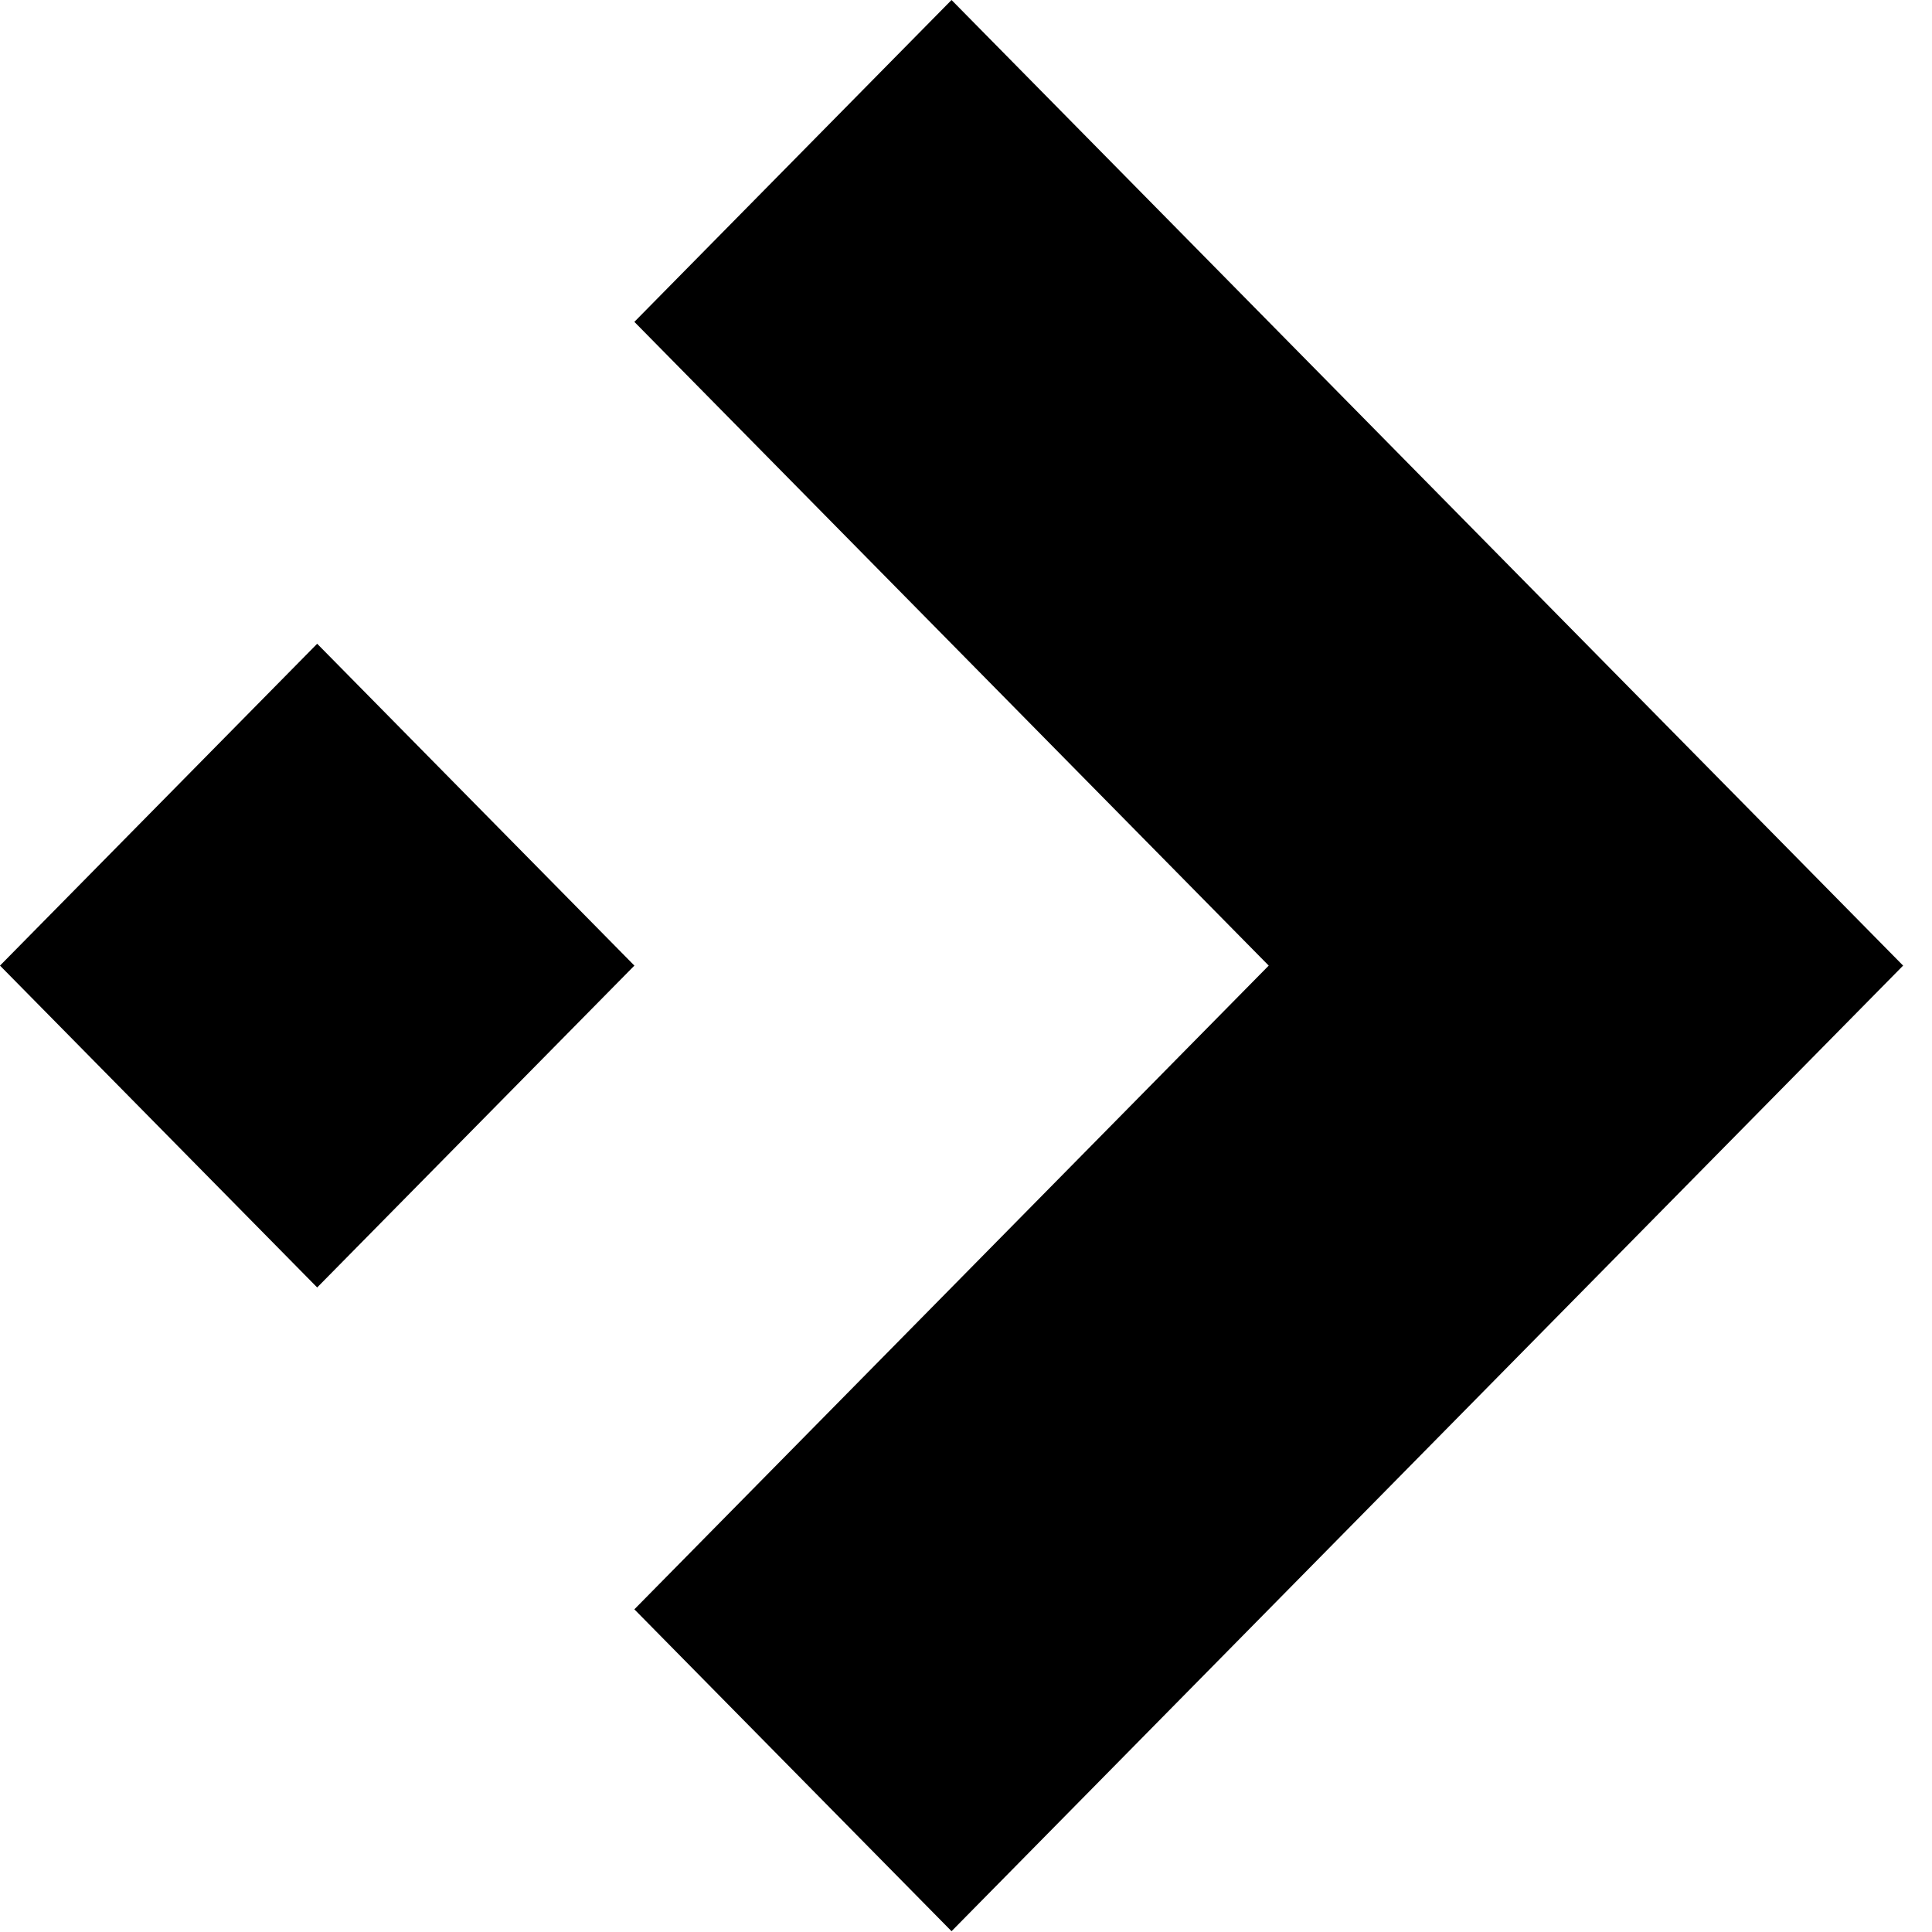
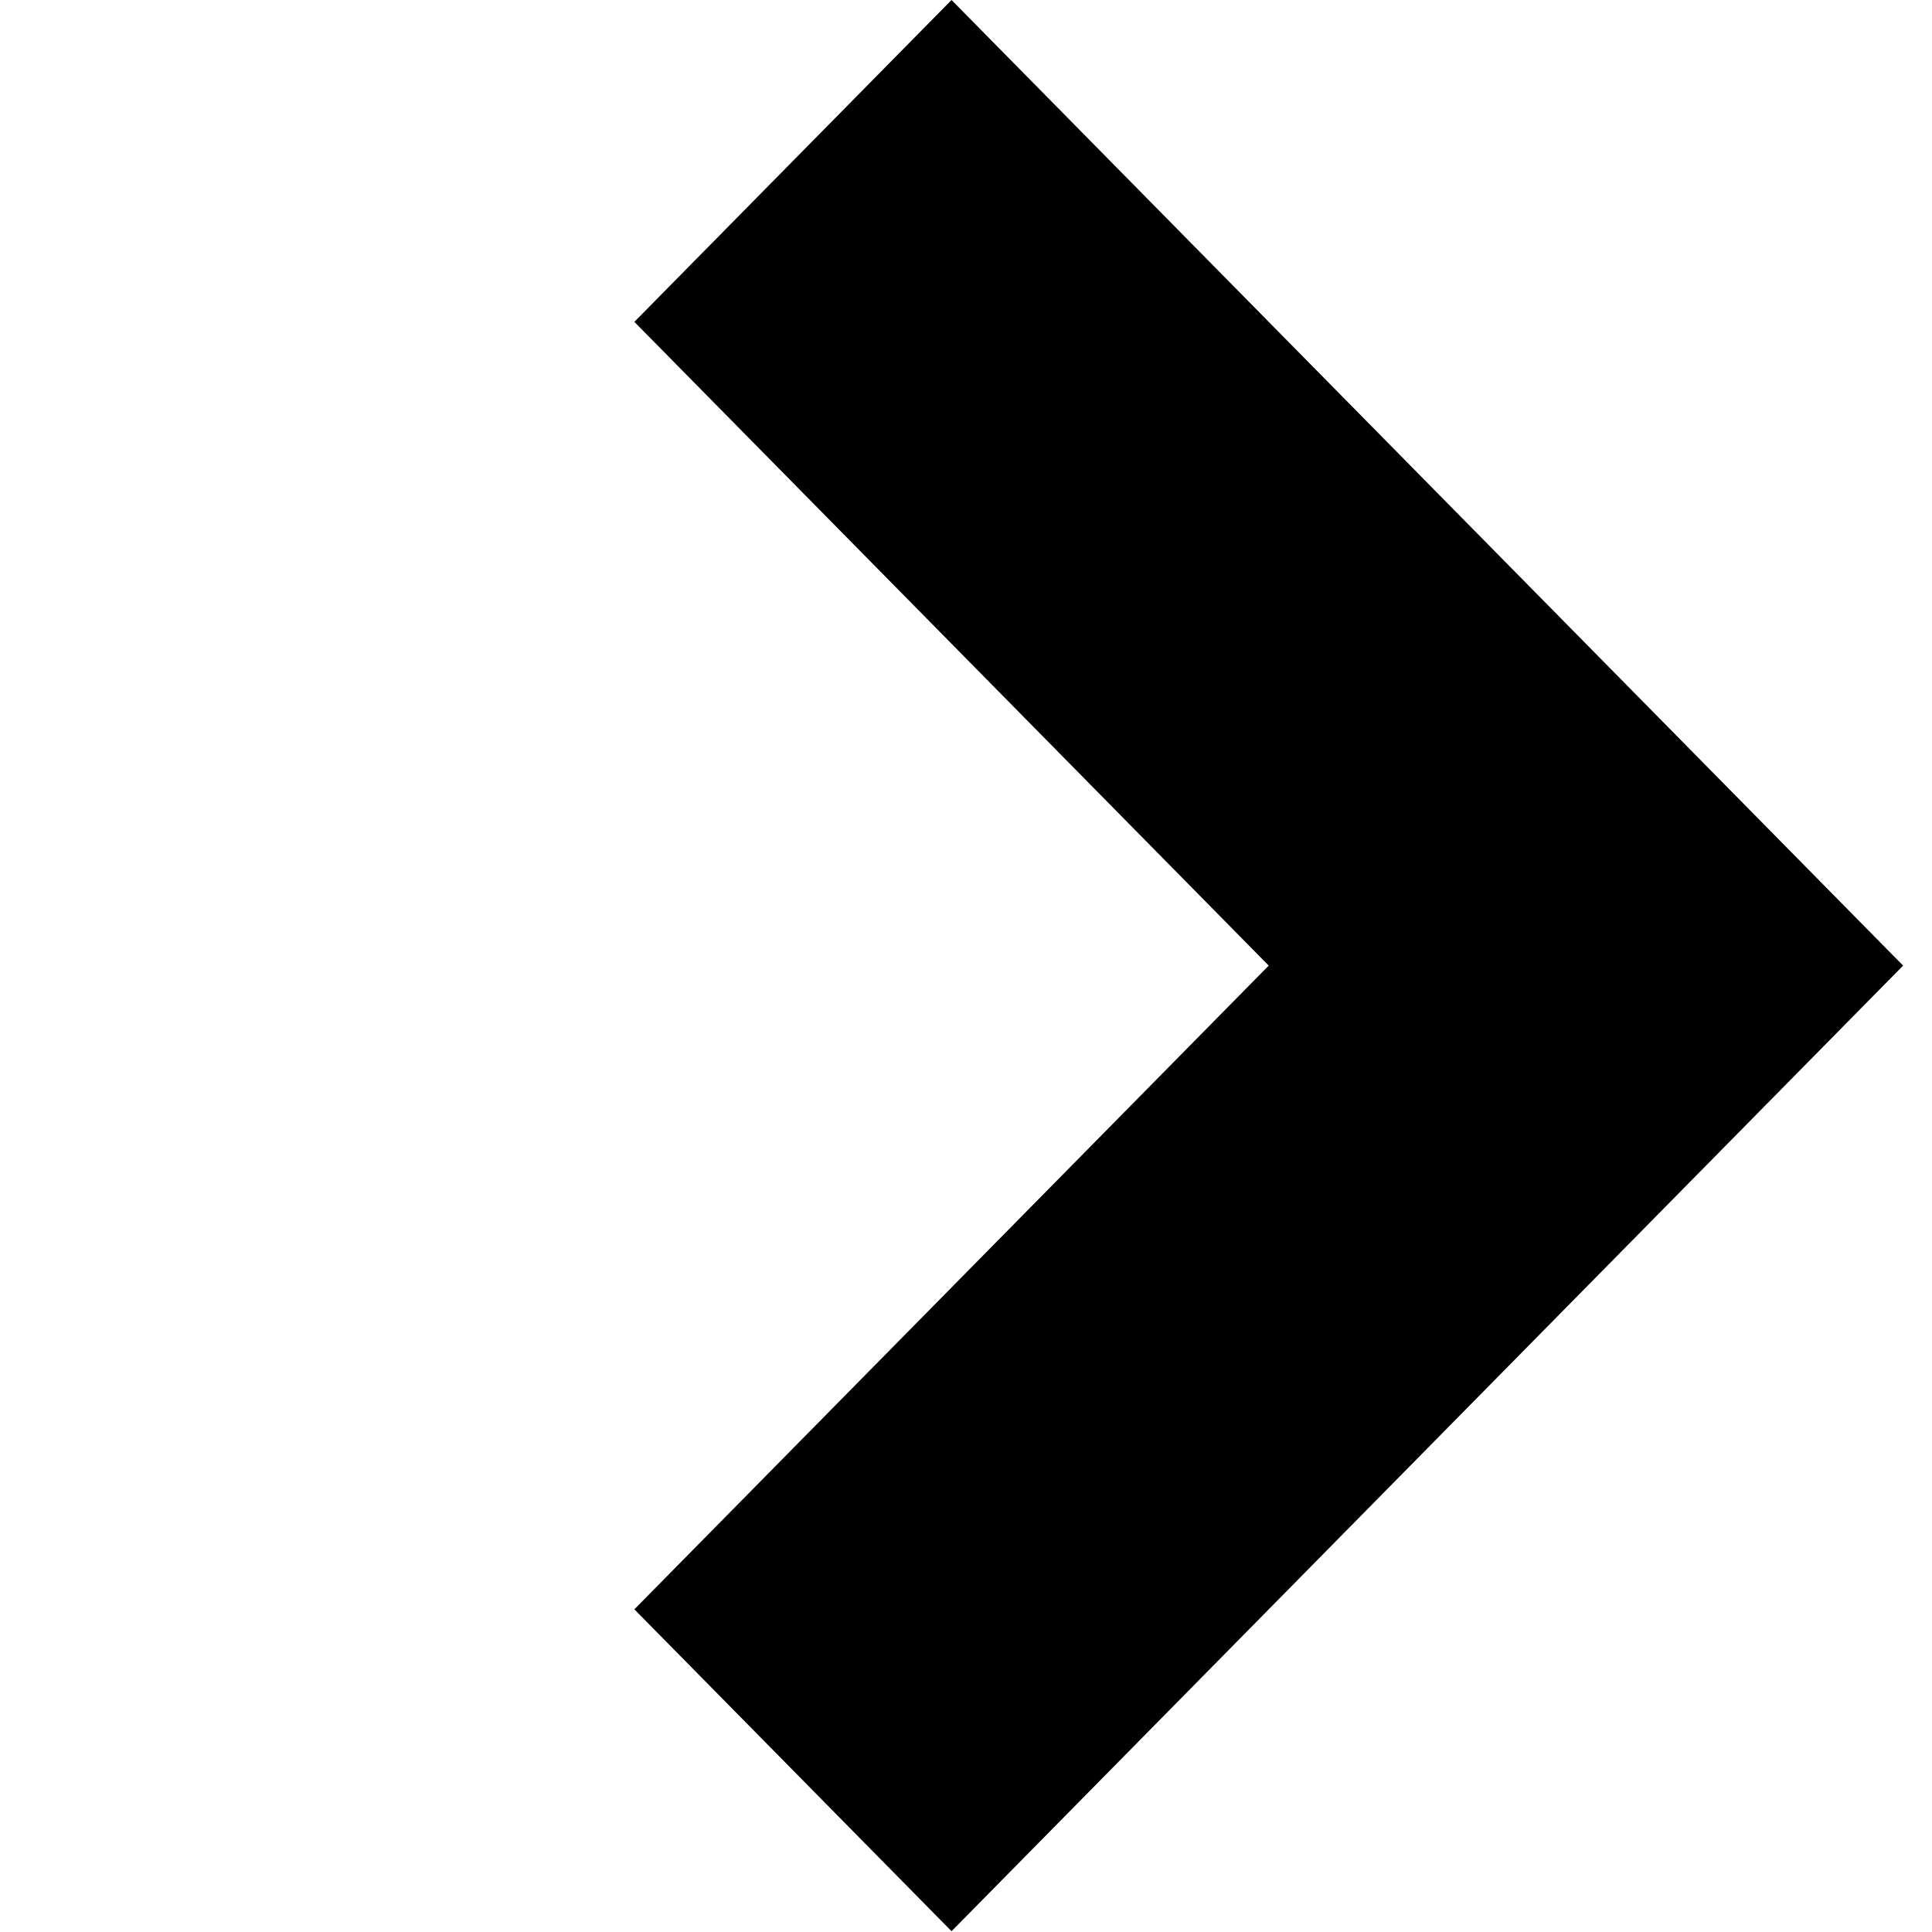
<svg xmlns="http://www.w3.org/2000/svg" width="64" height="64" viewBox="0 0 64 64" fill="none">
  <path fill-rule="evenodd" clip-rule="evenodd" d="M21.014 10.662L42.028 31.987L21.014 53.311L31.521 63.974L63.043 31.987L31.521 0L21.014 10.662Z" fill="black" />
-   <path fill-rule="evenodd" clip-rule="evenodd" d="M21.015 31.987L10.507 42.649L0 31.987L10.507 21.325L21.015 31.987Z" fill="black" />
</svg>